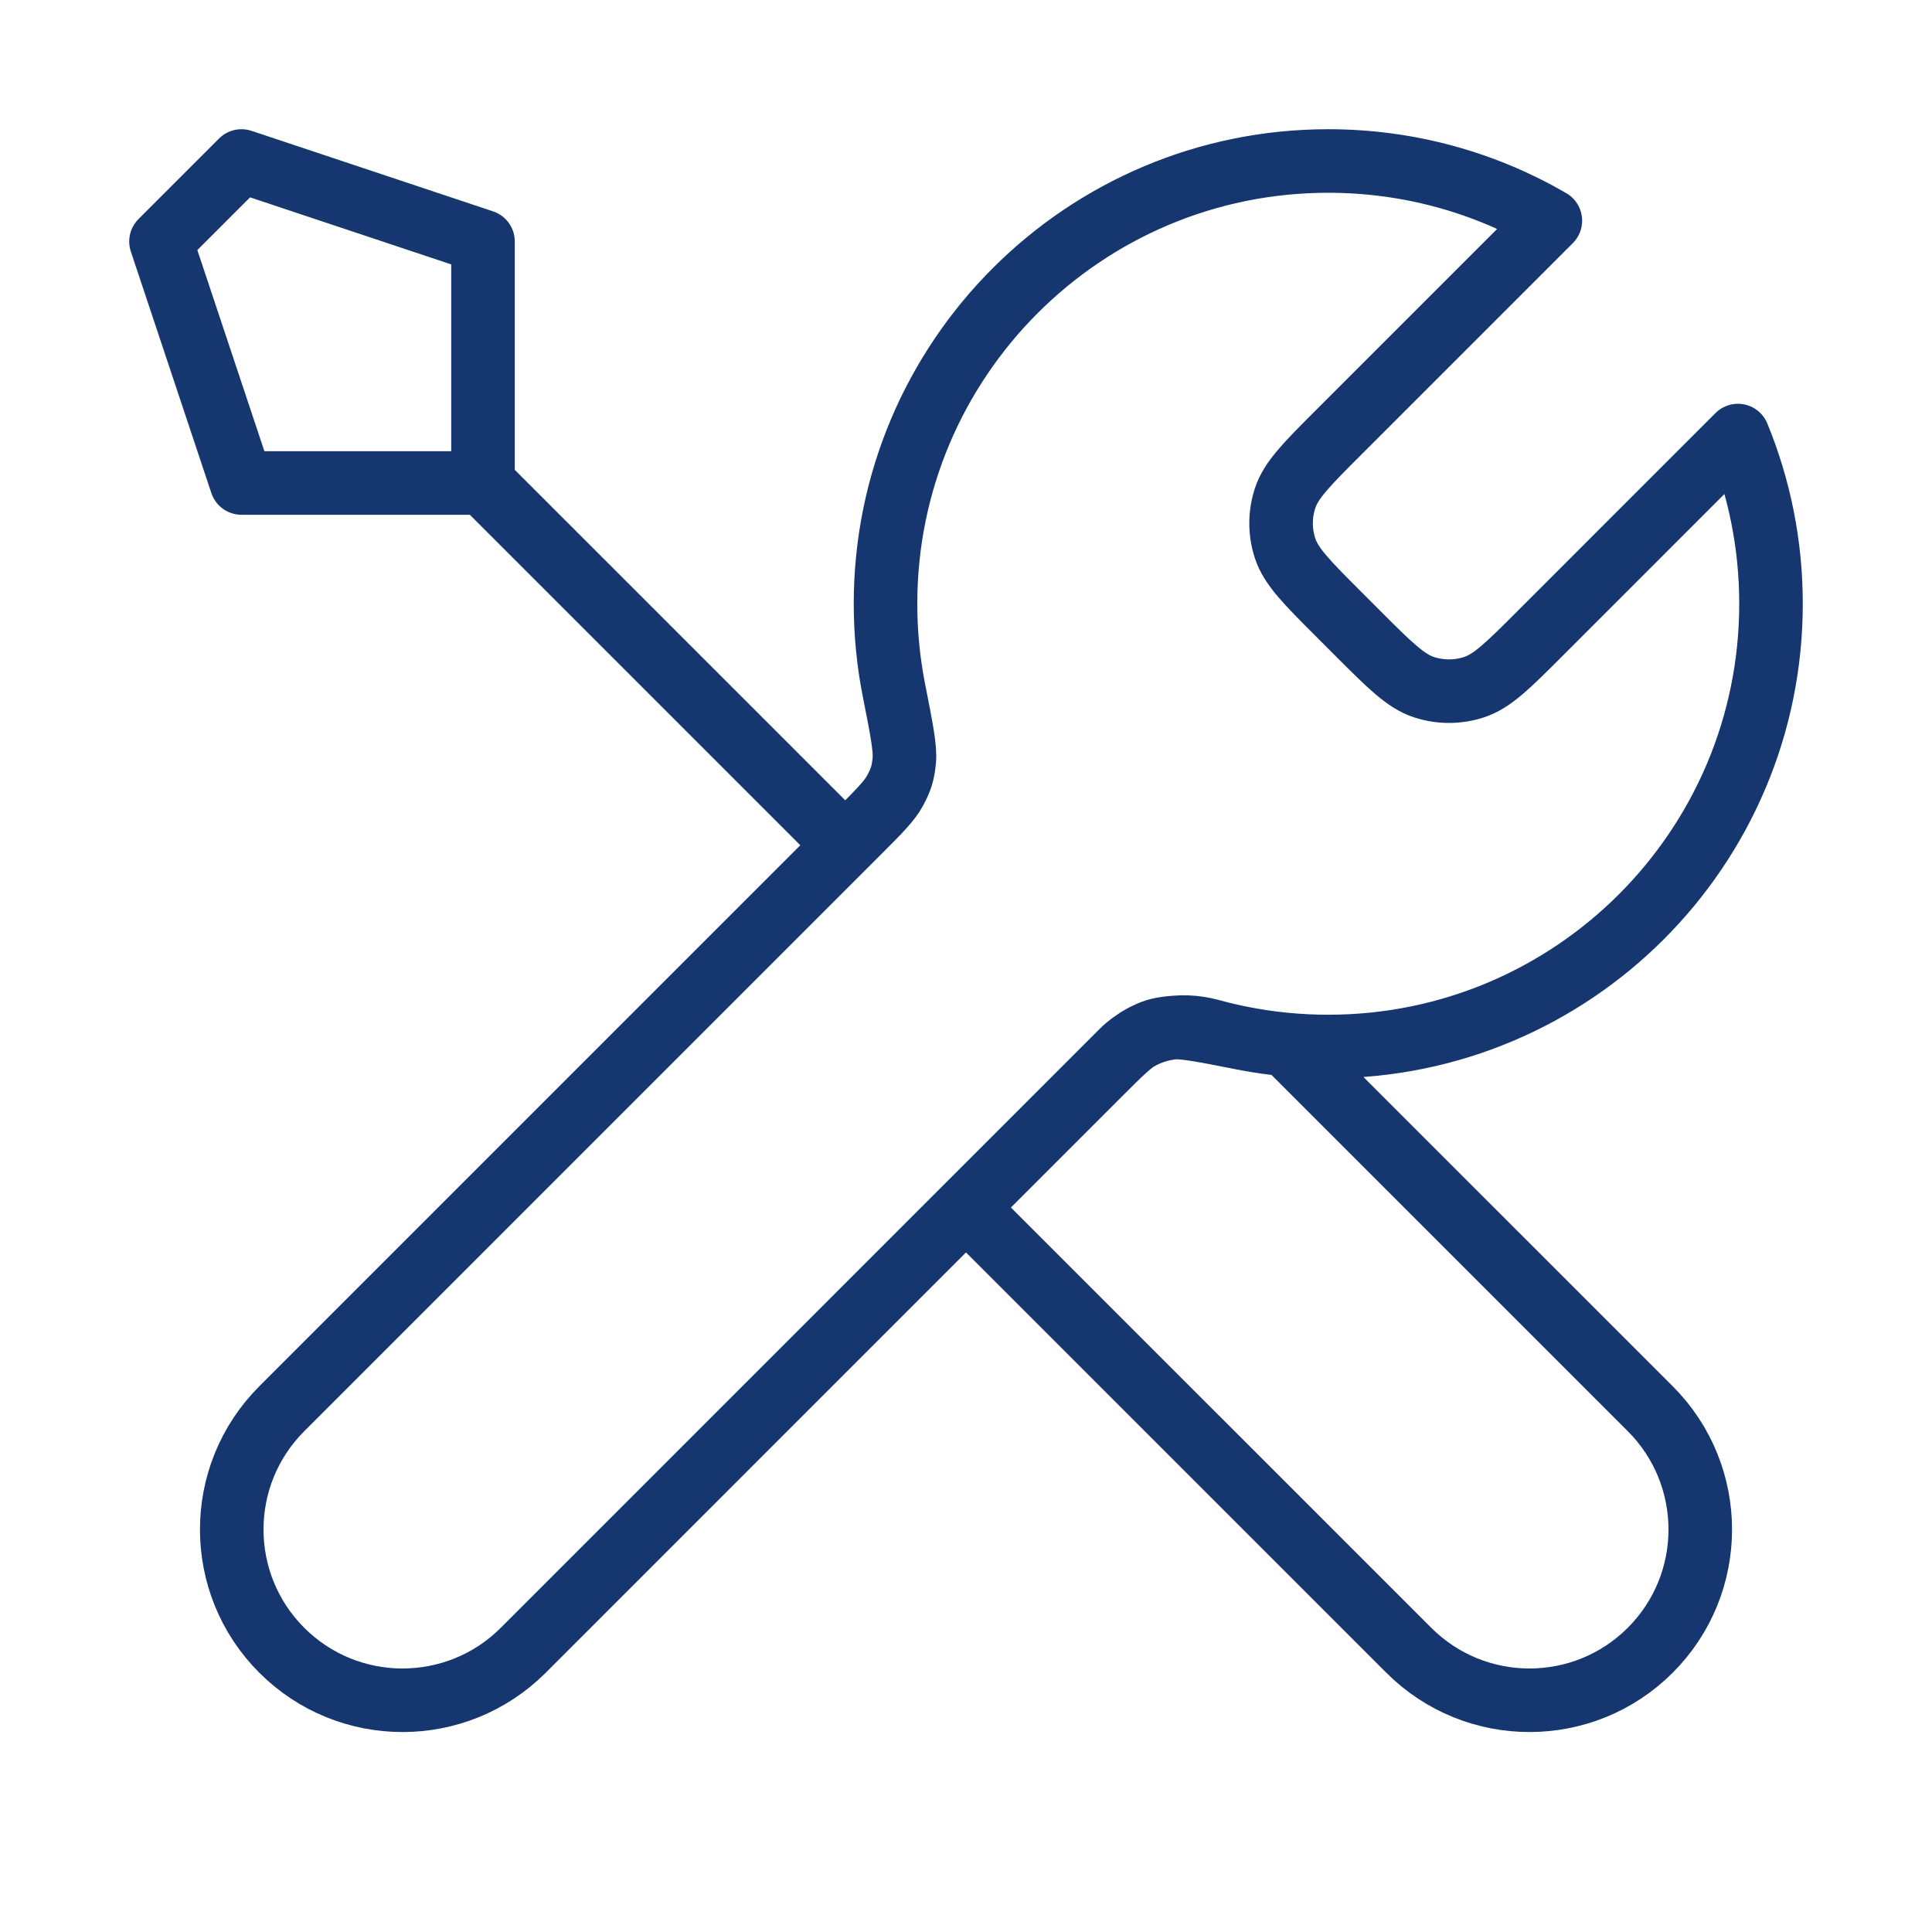
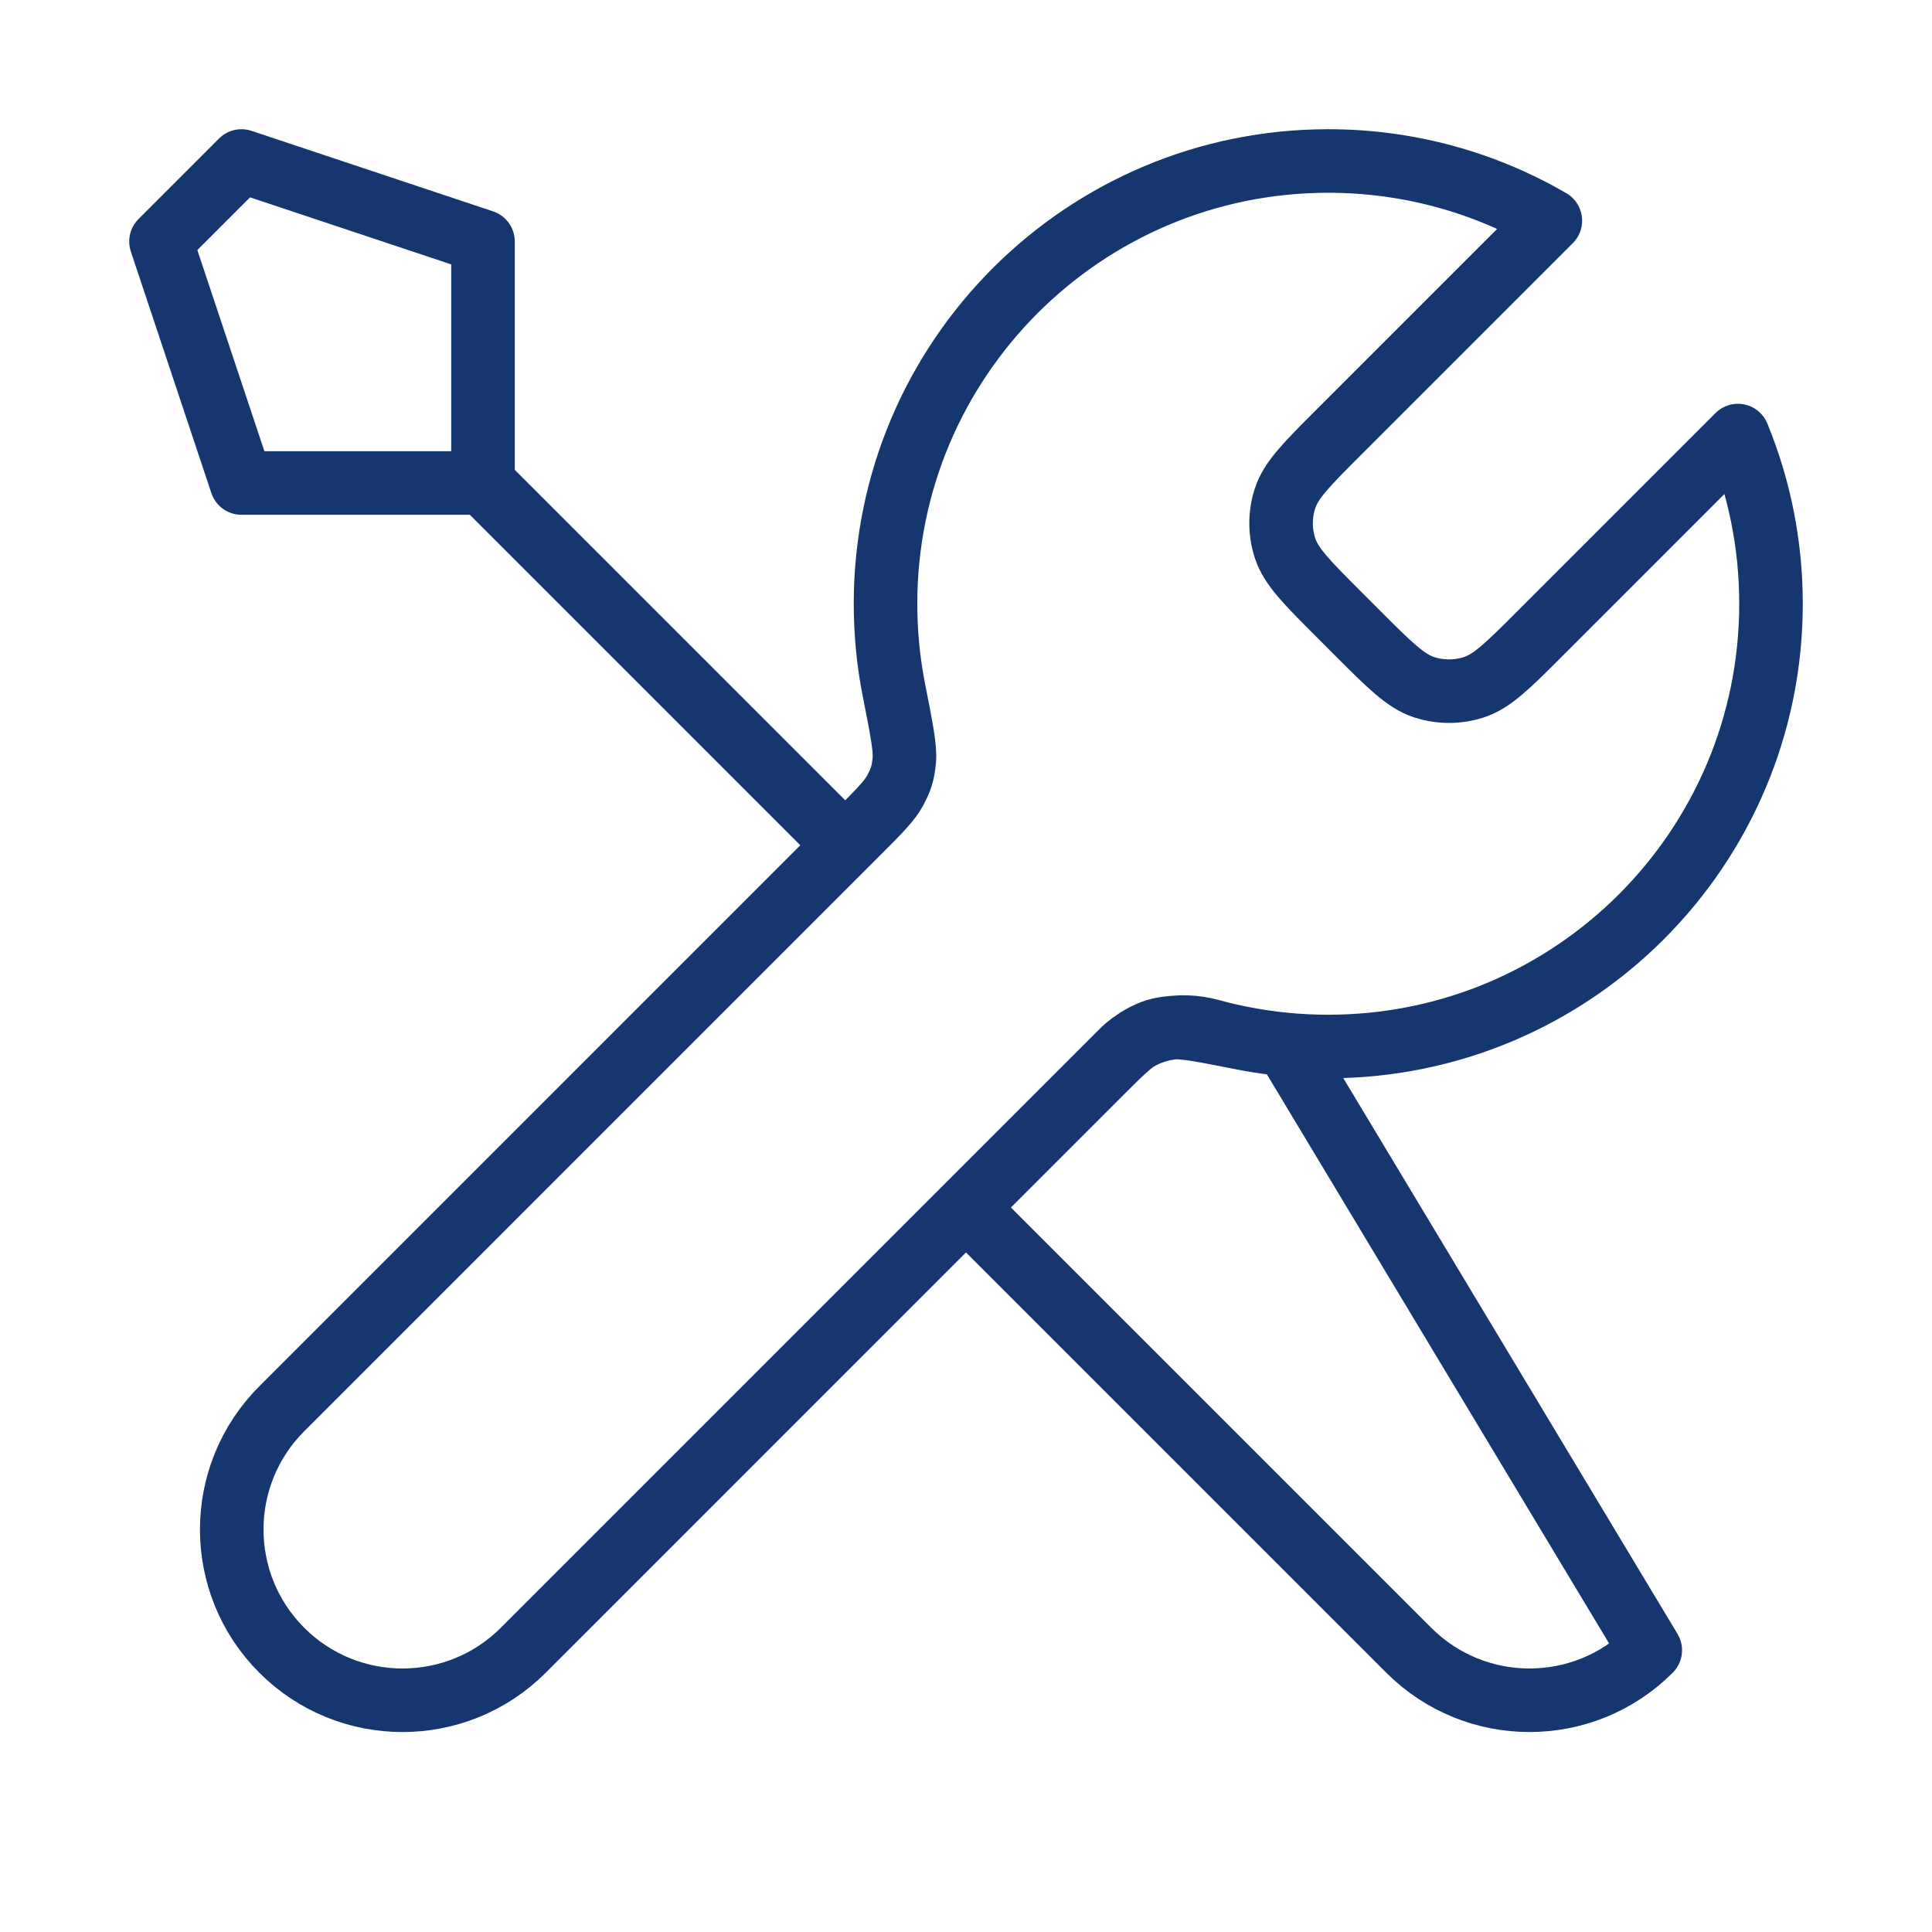
<svg xmlns="http://www.w3.org/2000/svg" width="76" height="76" viewBox="0 0 76 76" fill="none">
-   <path d="M19 19L33.25 33.25M19 19H9.5L6.333 9.5L9.5 6.333L19 9.5V19ZM60.987 8.68L52.666 17.001C51.412 18.255 50.785 18.882 50.55 19.605C50.343 20.241 50.343 20.926 50.55 21.562C50.785 22.285 51.412 22.912 52.666 24.166L53.417 24.918C54.672 26.172 55.299 26.799 56.022 27.034C56.658 27.24 57.343 27.24 57.979 27.034C58.702 26.799 59.329 26.172 60.583 24.918L68.366 17.134C69.204 19.174 69.667 21.408 69.667 23.75C69.667 33.369 61.869 41.167 52.25 41.167C51.09 41.167 49.957 41.053 48.861 40.837C47.322 40.534 46.552 40.382 46.085 40.428C45.589 40.478 45.345 40.552 44.905 40.787C44.492 41.009 44.077 41.423 43.247 42.253L20.584 64.917C17.96 67.54 13.707 67.54 11.084 64.917C8.46 62.293 8.46 58.04 11.084 55.417L33.747 32.753C34.577 31.923 34.992 31.509 35.213 31.095C35.448 30.656 35.523 30.411 35.572 29.915C35.618 29.448 35.467 28.679 35.163 27.139C34.947 26.043 34.834 24.91 34.834 23.75C34.834 14.131 42.631 6.333 52.25 6.333C55.434 6.333 58.419 7.188 60.987 8.68ZM38 47.5L55.417 64.916C58.04 67.54 62.293 67.54 64.917 64.916C67.54 62.293 67.54 58.04 64.917 55.416L50.589 41.089C49.574 40.993 48.585 40.81 47.629 40.547C46.397 40.209 45.046 40.455 44.142 41.358L38 47.5Z" stroke="#15366F" stroke-width="2.5" stroke-linecap="round" stroke-linejoin="round" />
+   <path d="M19 19L33.25 33.25M19 19H9.5L6.333 9.5L9.5 6.333L19 9.5V19ZM60.987 8.68L52.666 17.001C51.412 18.255 50.785 18.882 50.55 19.605C50.343 20.241 50.343 20.926 50.55 21.562C50.785 22.285 51.412 22.912 52.666 24.166L53.417 24.918C54.672 26.172 55.299 26.799 56.022 27.034C56.658 27.24 57.343 27.24 57.979 27.034C58.702 26.799 59.329 26.172 60.583 24.918L68.366 17.134C69.204 19.174 69.667 21.408 69.667 23.75C69.667 33.369 61.869 41.167 52.25 41.167C51.09 41.167 49.957 41.053 48.861 40.837C47.322 40.534 46.552 40.382 46.085 40.428C45.589 40.478 45.345 40.552 44.905 40.787C44.492 41.009 44.077 41.423 43.247 42.253L20.584 64.917C17.96 67.54 13.707 67.54 11.084 64.917C8.46 62.293 8.46 58.04 11.084 55.417L33.747 32.753C34.577 31.923 34.992 31.509 35.213 31.095C35.448 30.656 35.523 30.411 35.572 29.915C35.618 29.448 35.467 28.679 35.163 27.139C34.947 26.043 34.834 24.91 34.834 23.75C34.834 14.131 42.631 6.333 52.25 6.333C55.434 6.333 58.419 7.188 60.987 8.68ZM38 47.5L55.417 64.916C58.04 67.54 62.293 67.54 64.917 64.916L50.589 41.089C49.574 40.993 48.585 40.81 47.629 40.547C46.397 40.209 45.046 40.455 44.142 41.358L38 47.5Z" stroke="#15366F" stroke-width="2.5" stroke-linecap="round" stroke-linejoin="round" />
</svg>